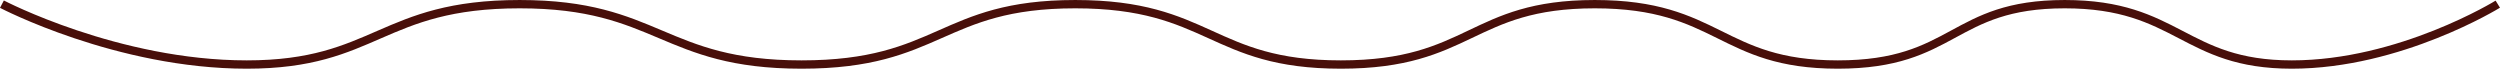
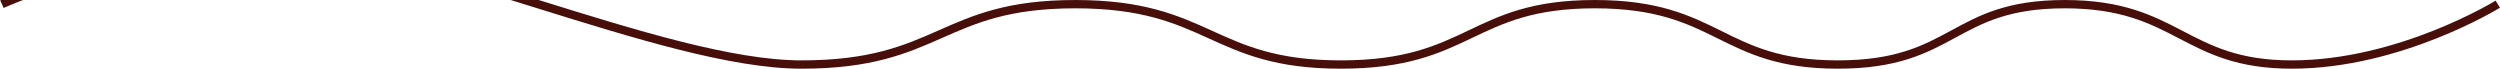
<svg xmlns="http://www.w3.org/2000/svg" width="300.495" height="8.256" viewBox="0 0 300.495 8.256">
-   <path id="パス_2" data-name="パス 2" d="M-22.59-11.176S-8.719-3.919,6.839-3.919s16.13-7.256,32.8-7.256S56.826-3.919,73.521-3.919s16.7-7.256,32.9-7.256,16.311,7.256,31.923,7.256,15.59-7.256,30.524-7.256,15.089,7.256,29.211,7.256,13.634-7.256,27.276-7.256,14.279,7.256,27.292,7.256,24.761-7.256,24.761-7.256" transform="translate(22.822 11.676)" fill="none" stroke="#480f0a" stroke-width="1" />
+   <path id="パス_2" data-name="パス 2" d="M-22.59-11.176s16.13-7.256,32.8-7.256S56.826-3.919,73.521-3.919s16.7-7.256,32.9-7.256,16.311,7.256,31.923,7.256,15.59-7.256,30.524-7.256,15.089,7.256,29.211,7.256,13.634-7.256,27.276-7.256,14.279,7.256,27.292,7.256,24.761-7.256,24.761-7.256" transform="translate(22.822 11.676)" fill="none" stroke="#480f0a" stroke-width="1" />
</svg>